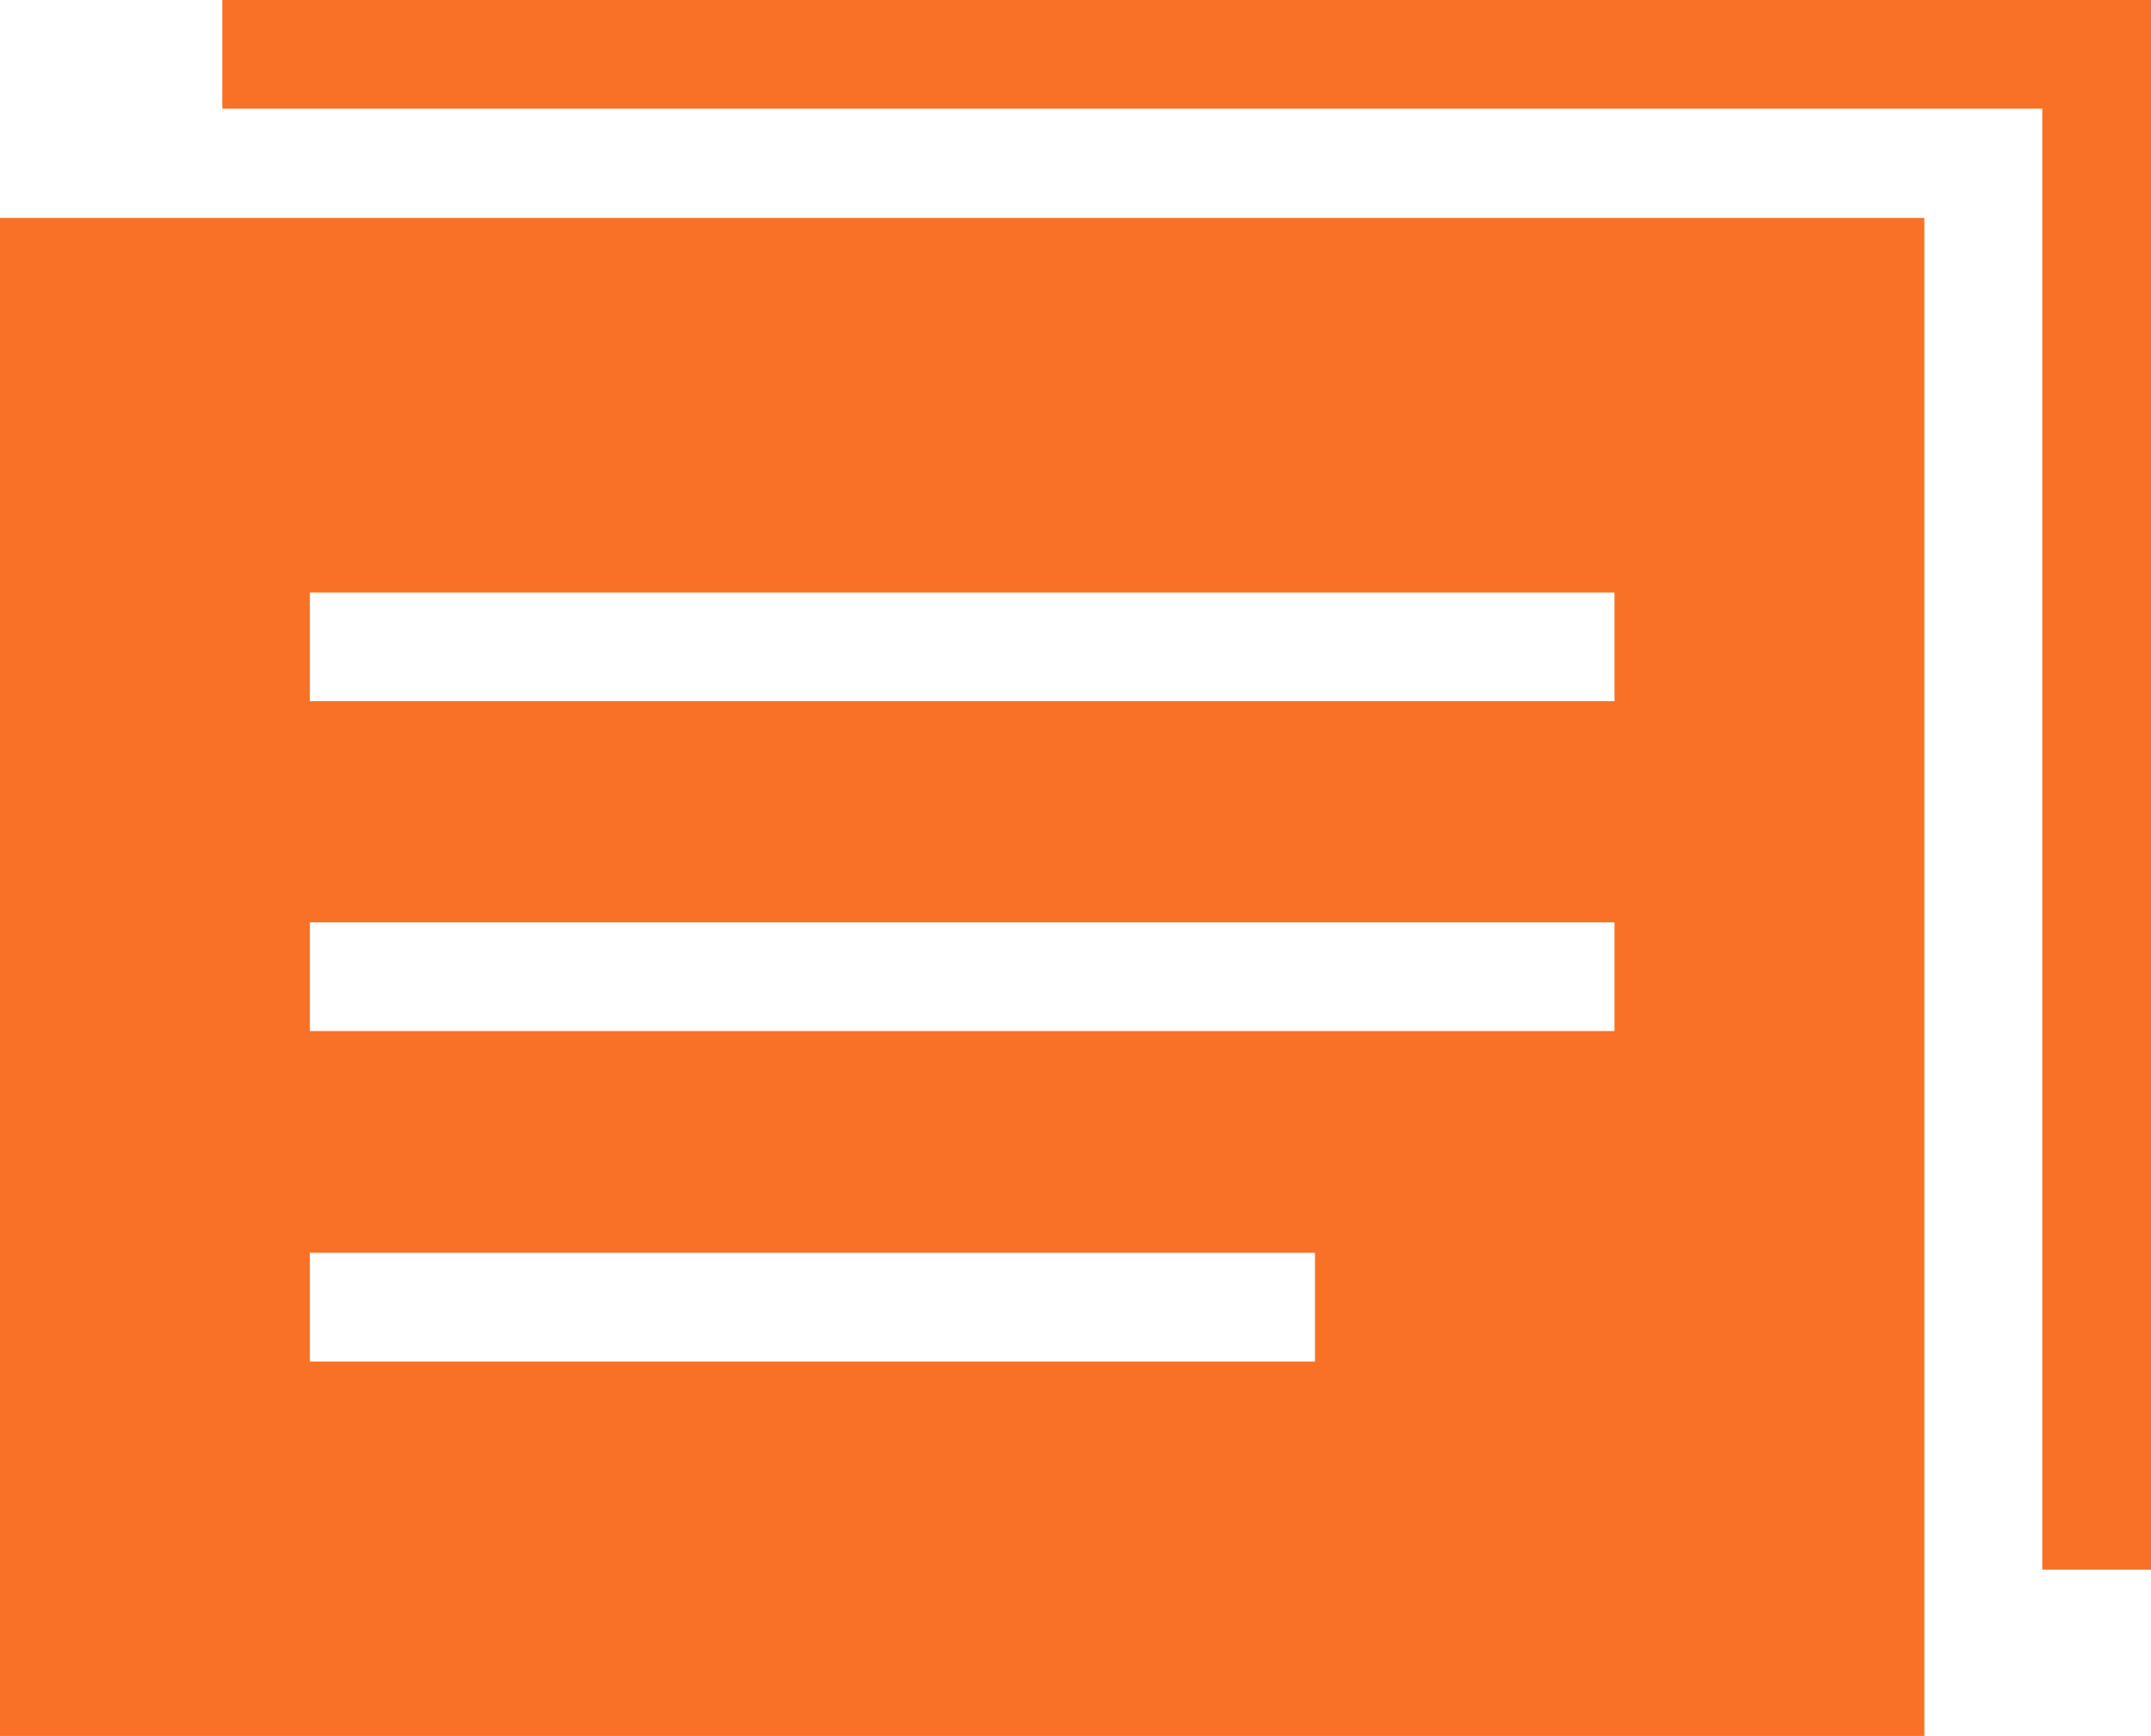
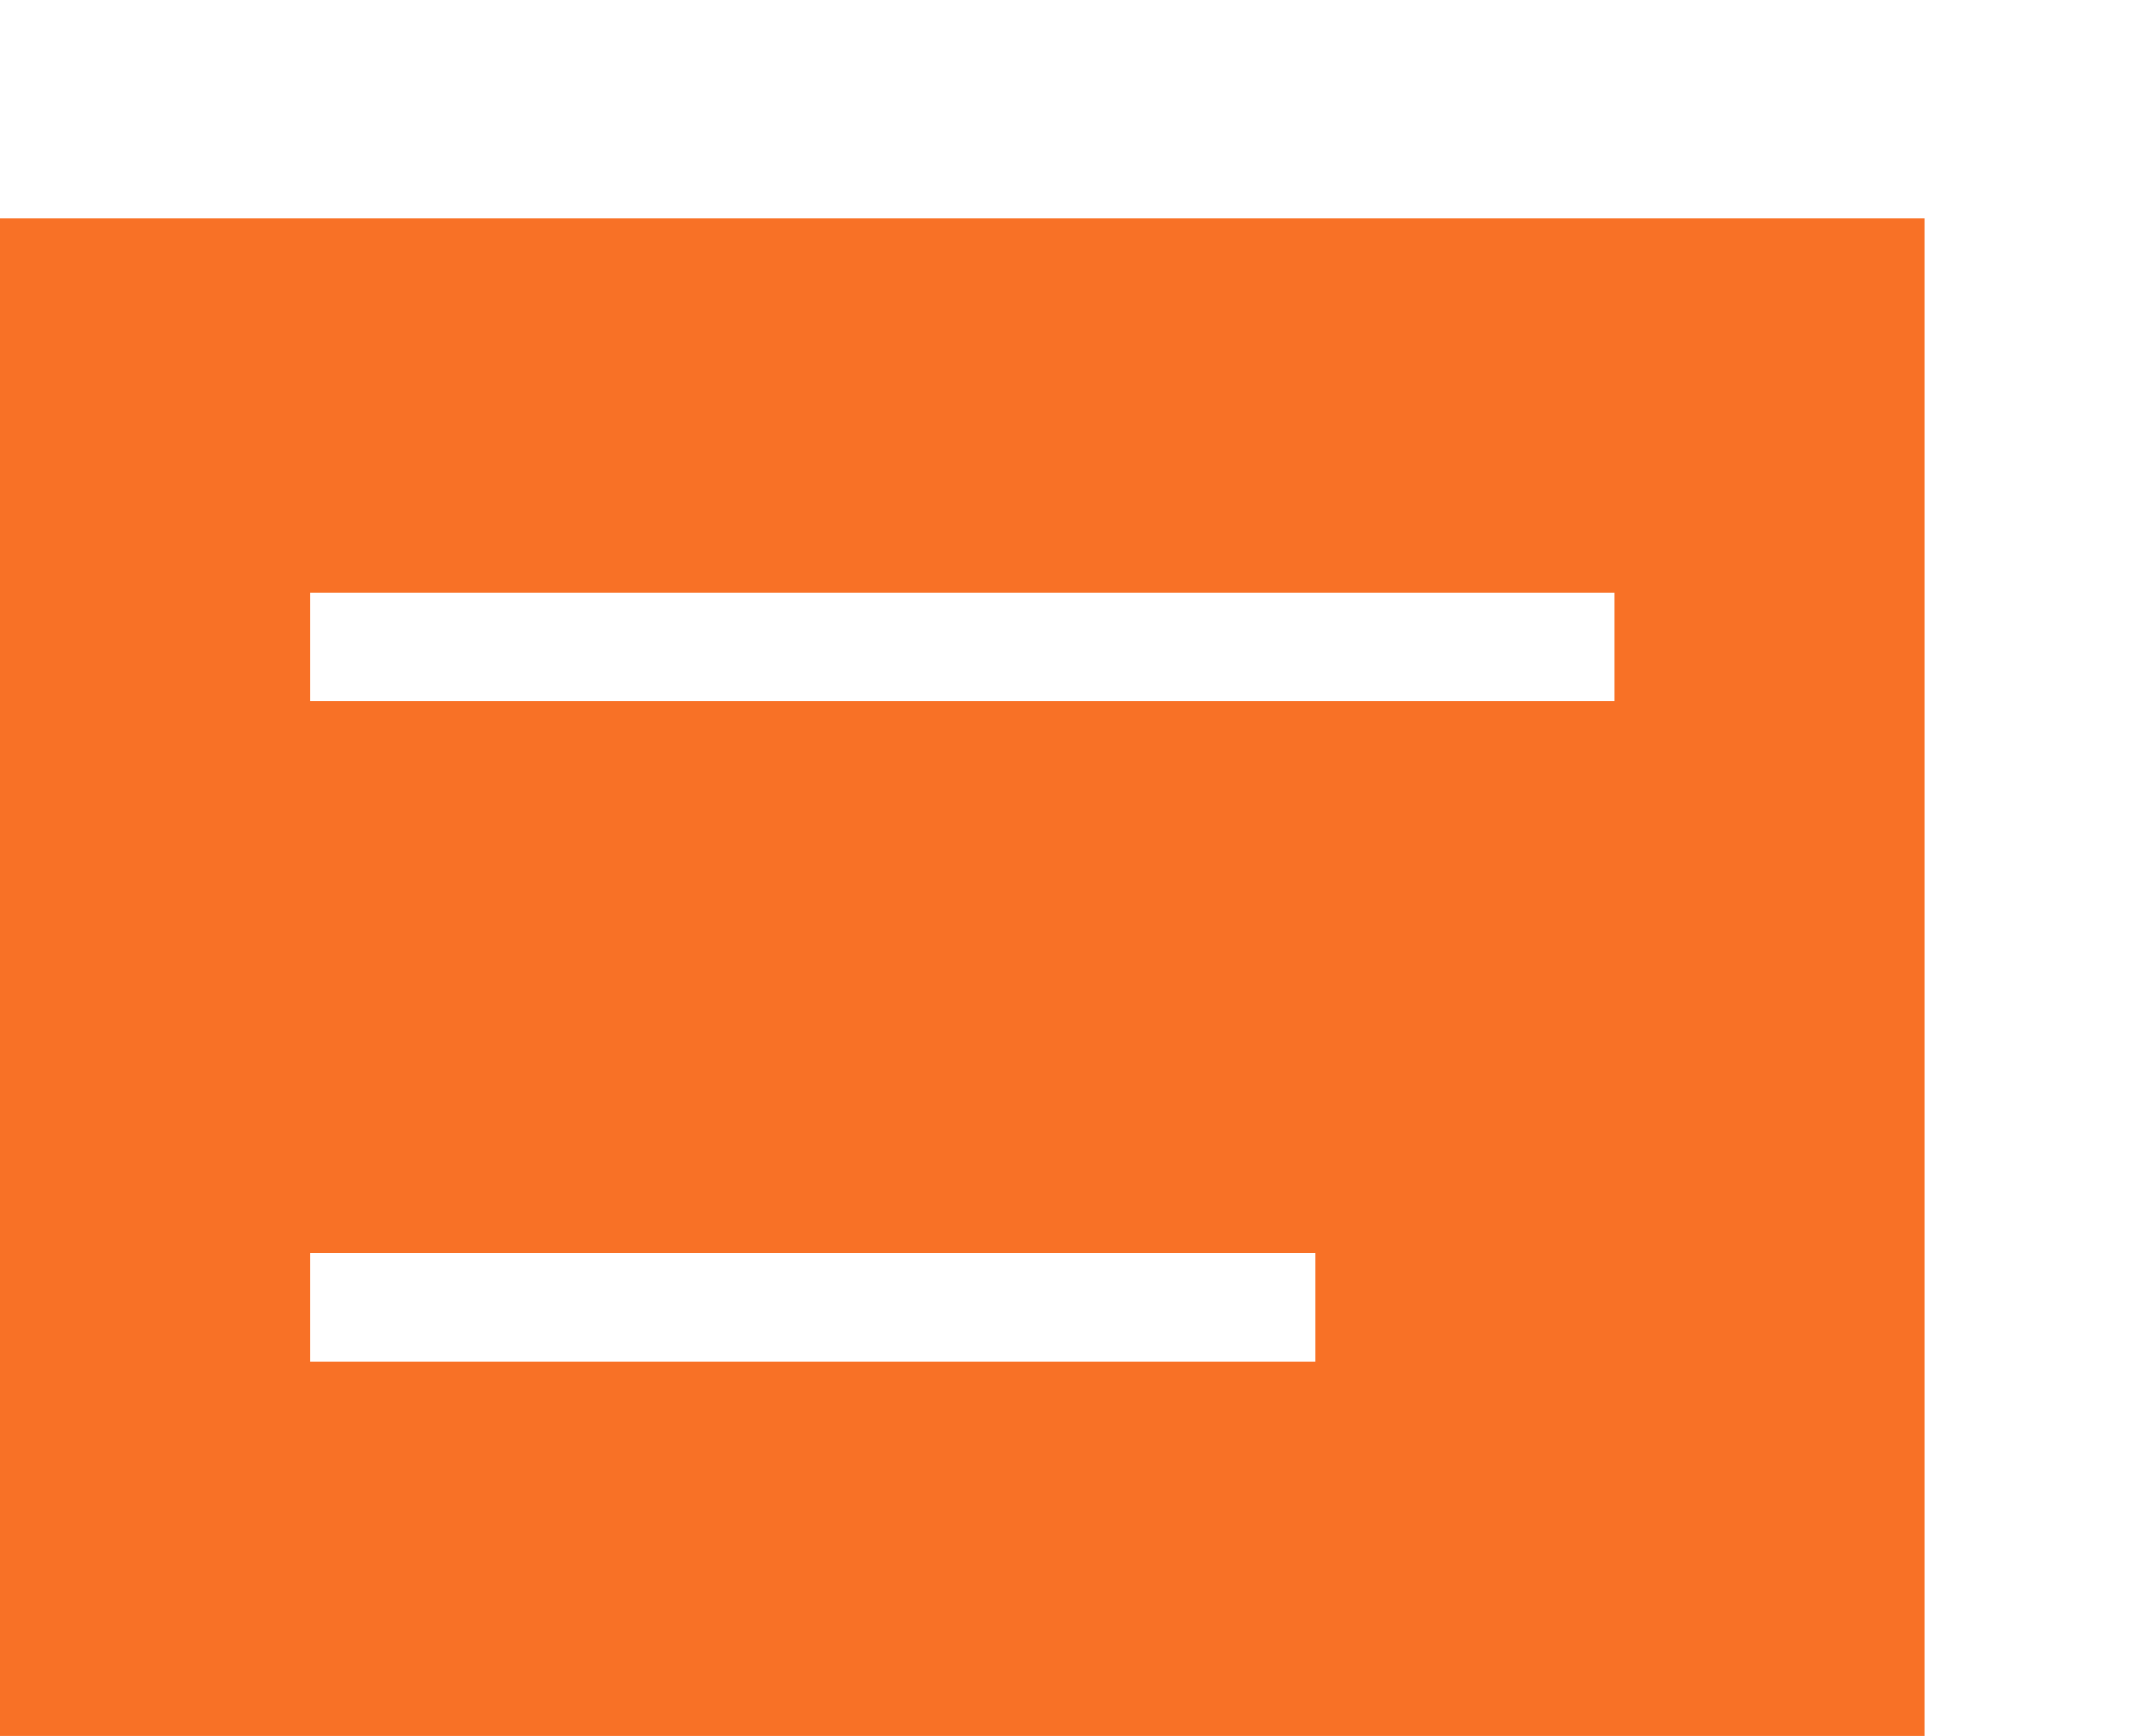
<svg xmlns="http://www.w3.org/2000/svg" id="_レイヤー_2" width="41.596" height="33.576" viewBox="0 0 41.596 33.576">
  <defs>
    <style>.cls-1{fill:#f87126;}</style>
  </defs>
  <g id="_制作レイヤー">
    <g>
-       <path class="cls-1" d="M0,4.215v29.36H37.213V4.215H0ZM25.429,26.333H5.992v-2.102H25.429v2.102Zm5.792-6.391H5.992v-2.102H31.221v2.102Zm0-6.381H5.992v-2.102H31.221v2.102Z" />
-       <polygon class="cls-1" points="41.596 0 41.596 30.359 39.494 30.359 39.494 2.102 4.299 2.102 4.299 0 41.596 0" />
+       <path class="cls-1" d="M0,4.215v29.36H37.213V4.215H0ZM25.429,26.333H5.992v-2.102H25.429v2.102Zm5.792-6.391v-2.102H31.221v2.102Zm0-6.381H5.992v-2.102H31.221v2.102Z" />
    </g>
  </g>
</svg>